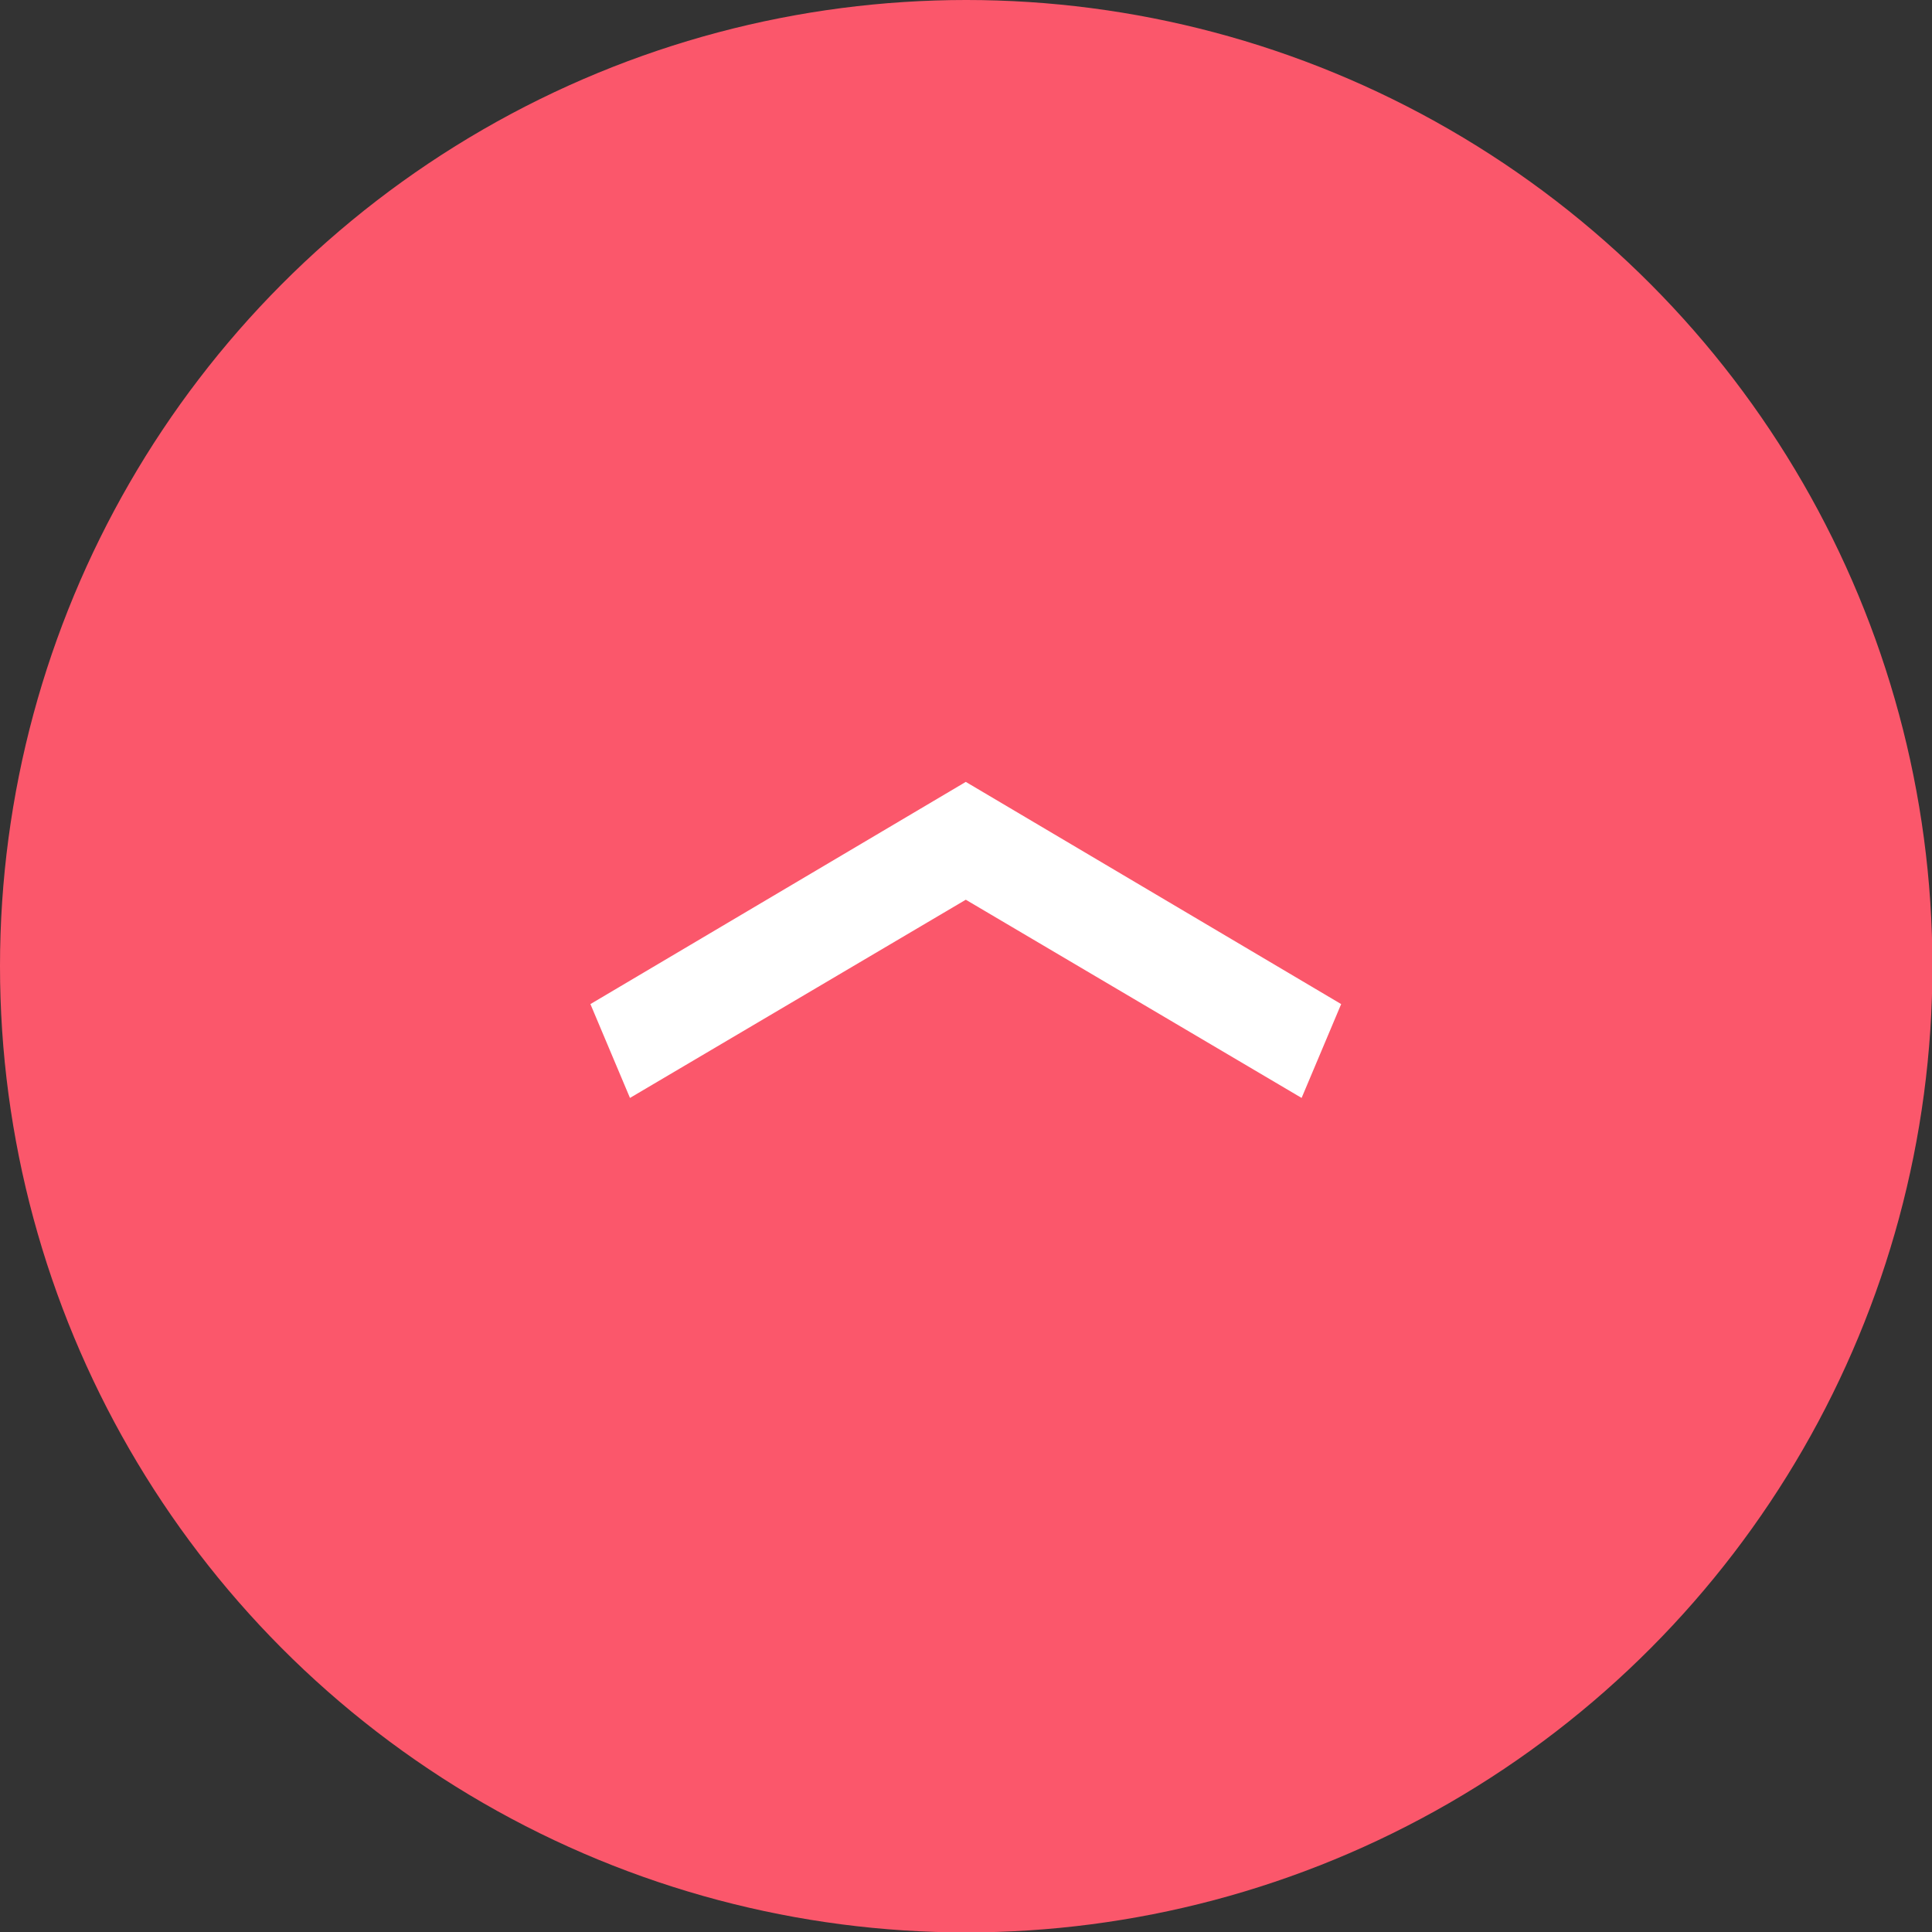
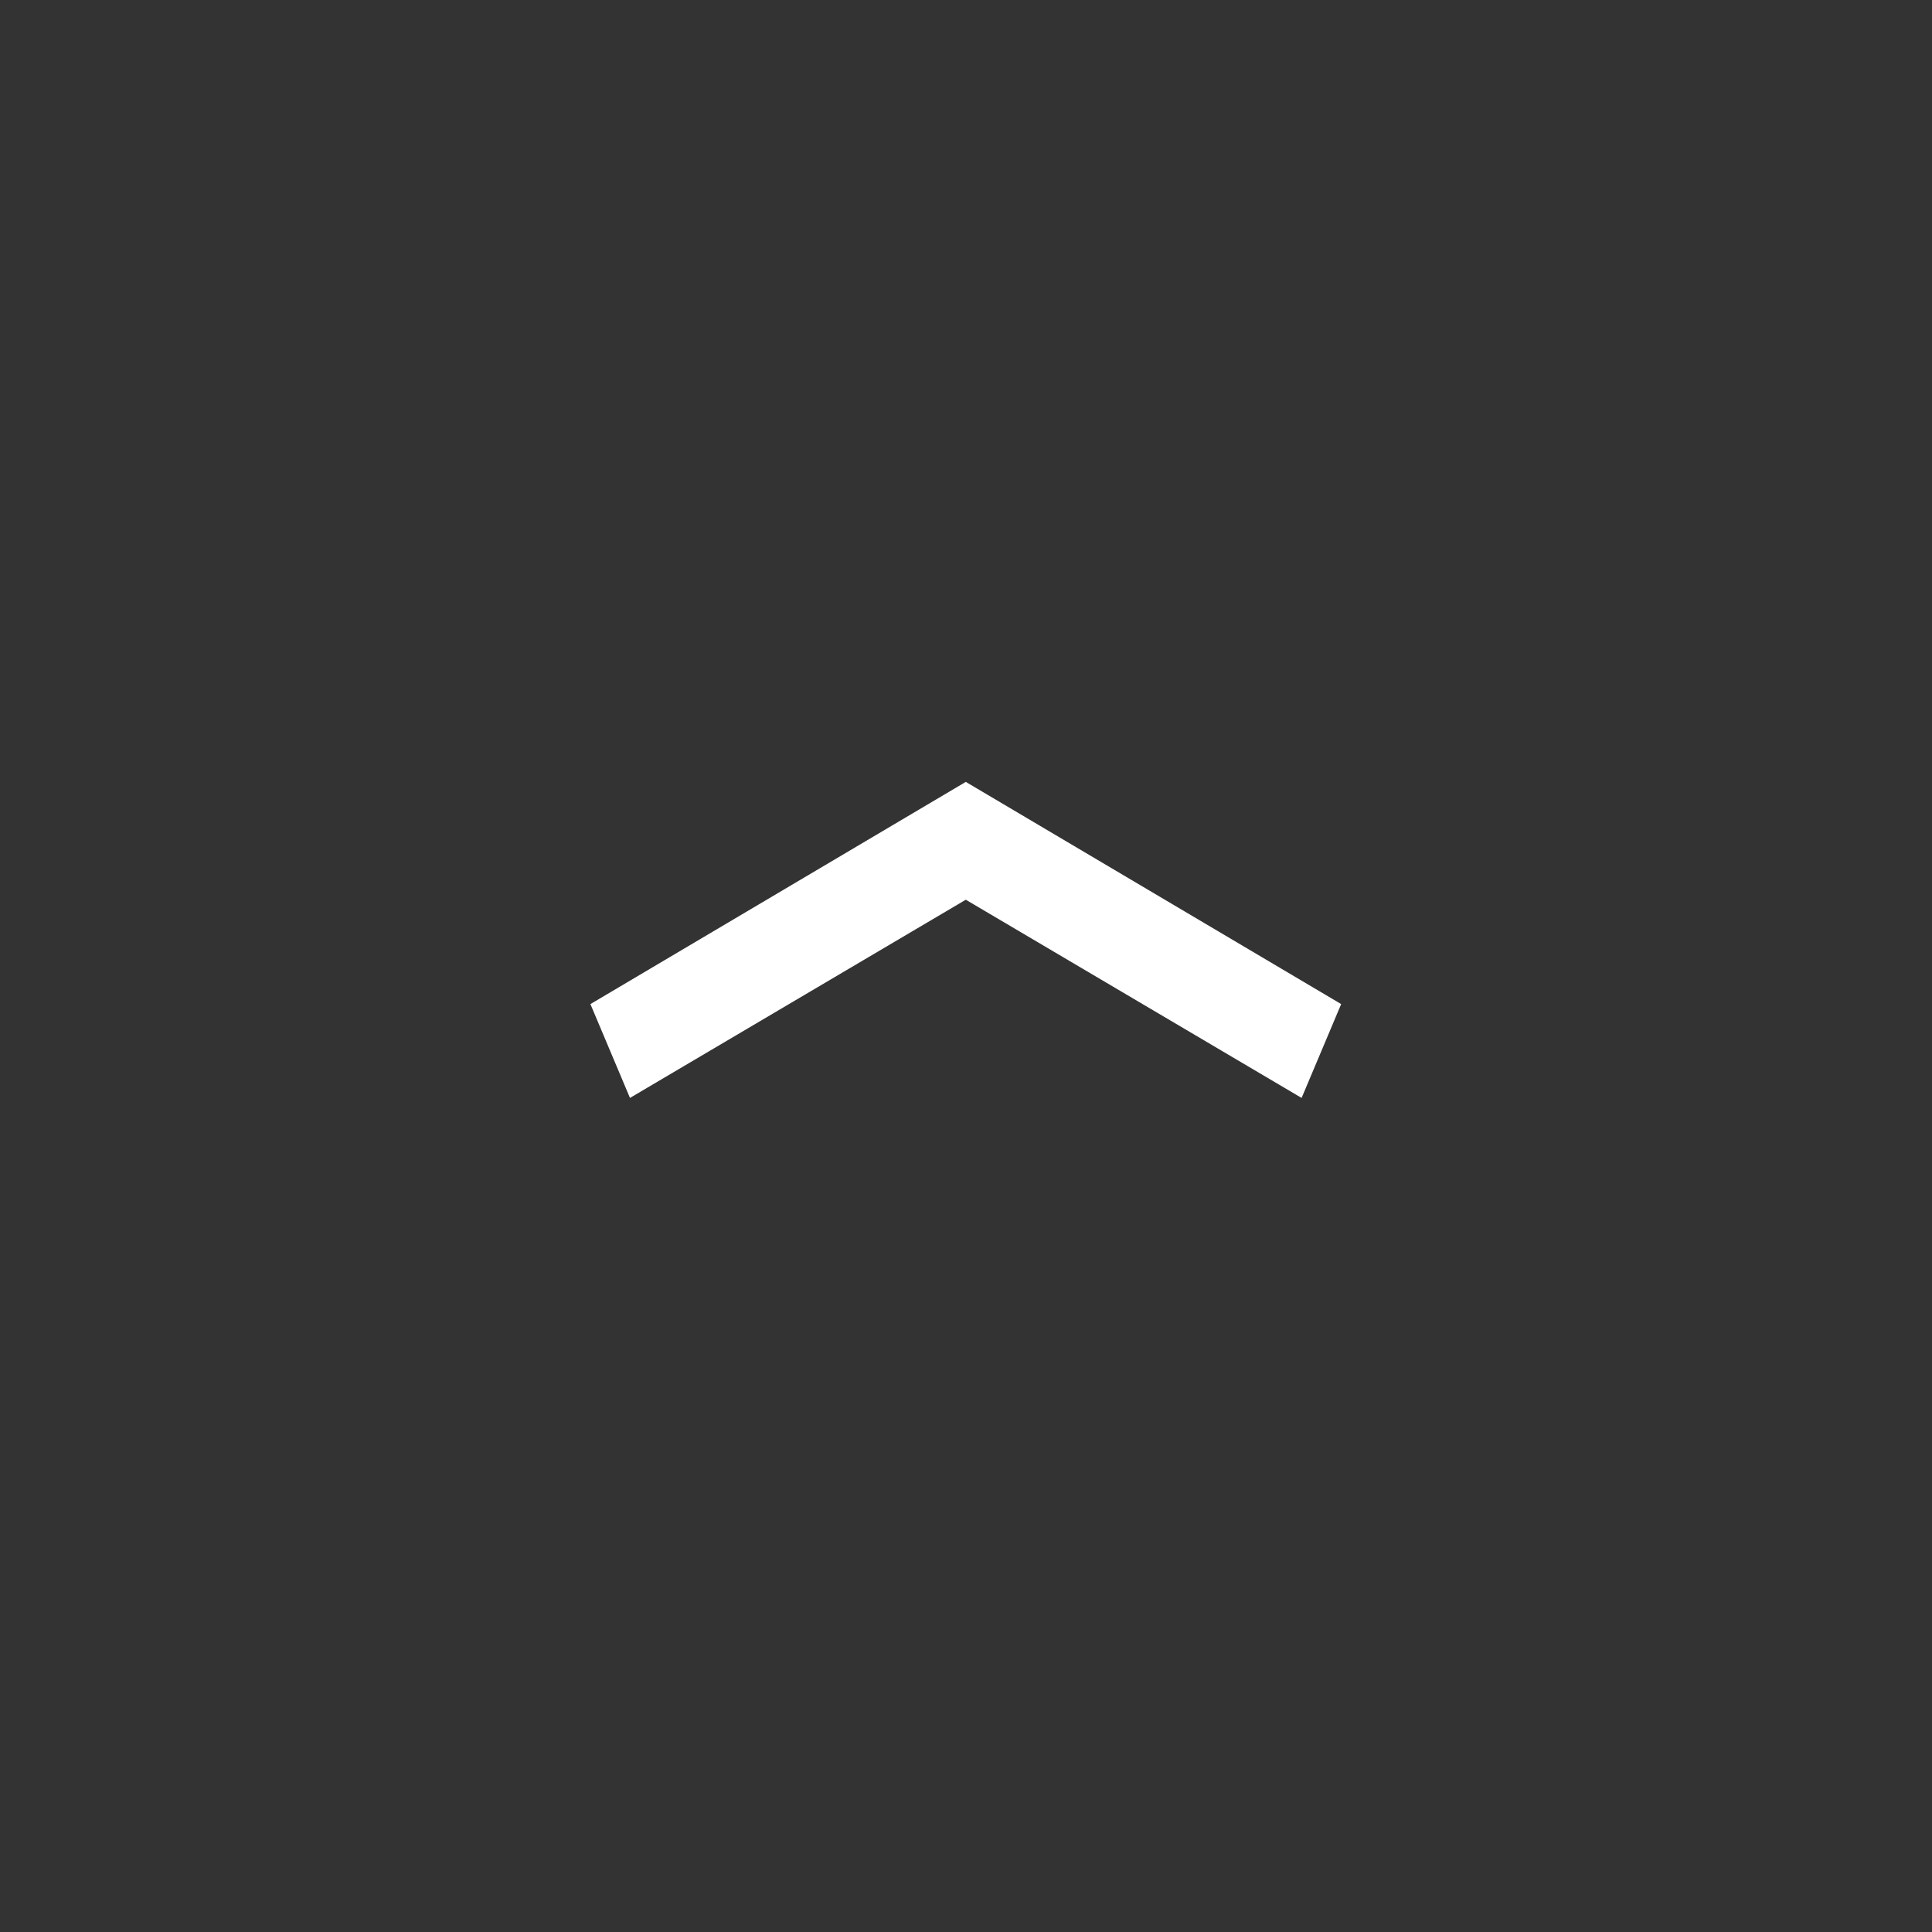
<svg xmlns="http://www.w3.org/2000/svg" id="_レイヤー_2" viewBox="0 0 45.91 45.91">
  <rect x="0" y="0" width="45.91" height="45.91" fill="#333333" stroke="none" />
  <defs>
    <style>.cls-1{fill:#fff;}.cls-2{fill:#fb576b;}</style>
  </defs>
  <g id="_レイヤー_1-2">
-     <circle class="cls-2" cx="22.96" cy="22.96" r="22.96" />
-     <path class="cls-1" d="M14.97,26.09l-.94-2.23,8.92-5.28,8.92,5.28-.94,2.23-7.98-4.71-7.98,4.71Z" />
+     <path class="cls-1" d="M14.97,26.09l-.94-2.23,8.92-5.28,8.92,5.28-.94,2.23-7.98-4.71-7.98,4.71" />
  </g>
</svg>